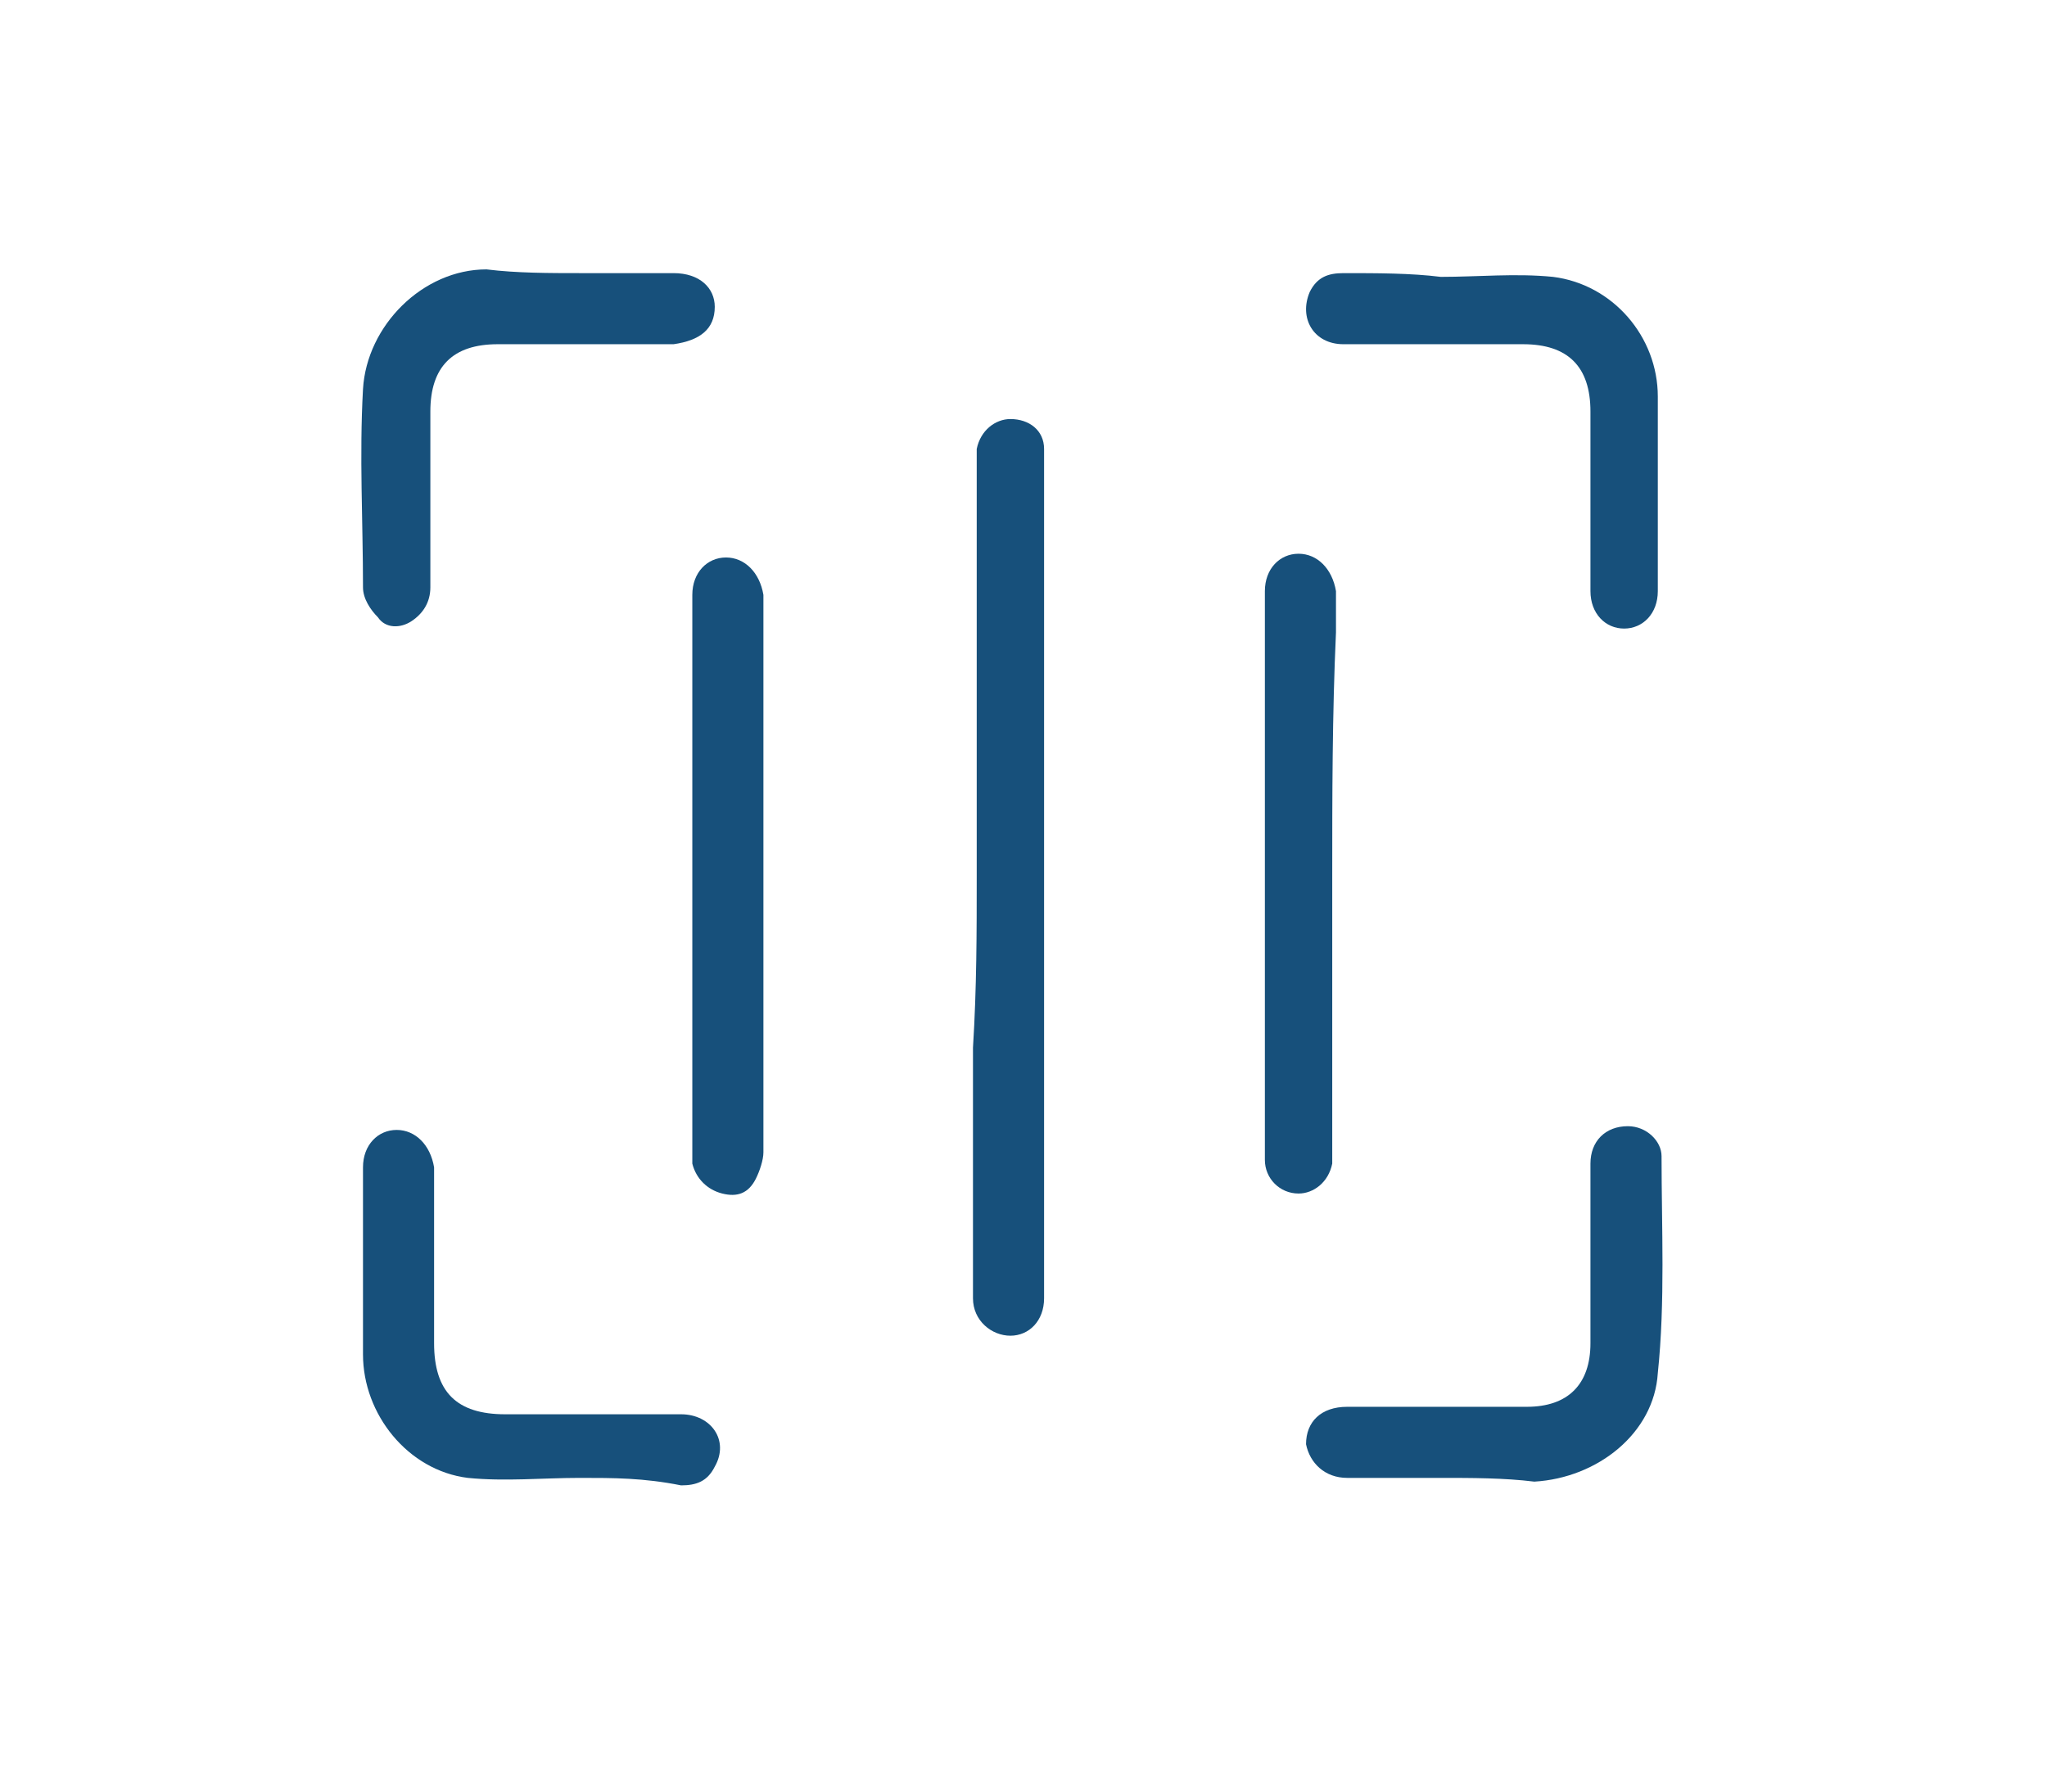
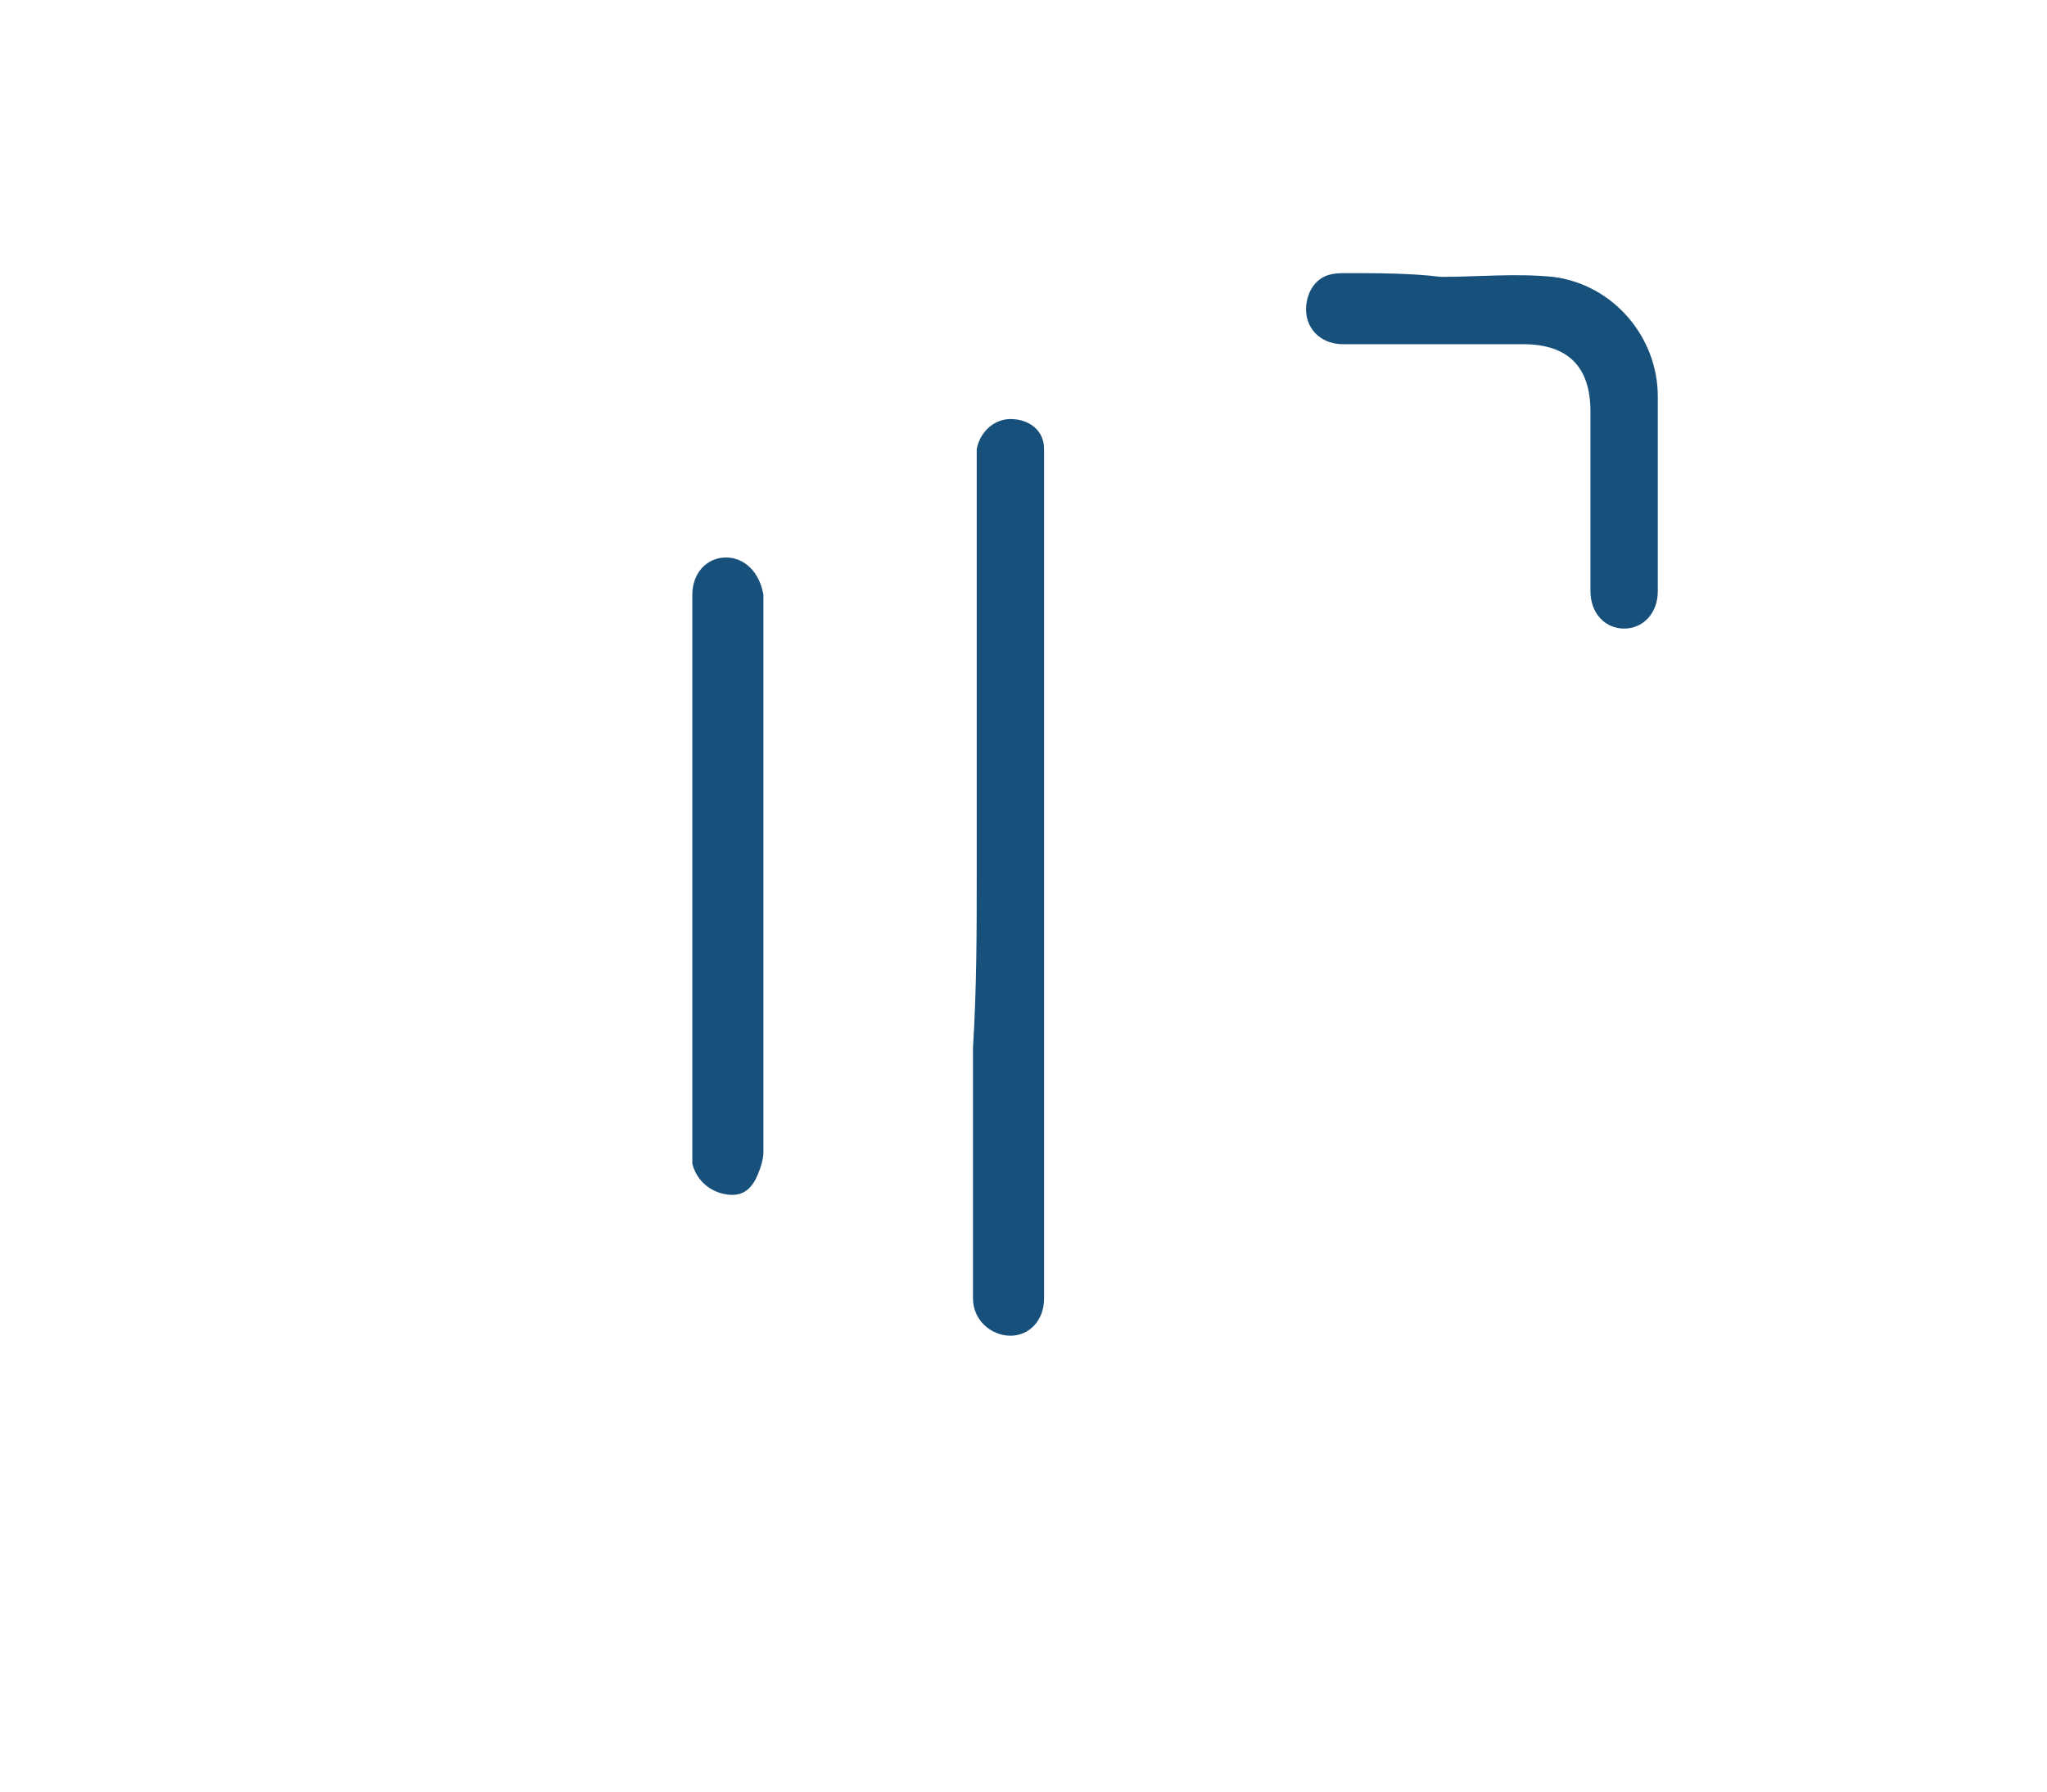
<svg xmlns="http://www.w3.org/2000/svg" version="1.1" id="Layer_1" x="0px" y="0px" viewBox="0 0 54.7 47.9" style="enable-background:new 0 0 54.7 47.9;" xml:space="preserve">
  <style type="text/css">
	.st0{fill:#17507B;}
	.st1{fill:#FFFFFF;}
</style>
  <g>
    <path class="st0" d="M26.1,23.4c0-3.7,0-7.3,0-11c0-0.1,0-0.3,0-0.4c0.1-0.5,0.5-0.8,0.9-0.8c0.5,0,0.9,0.3,0.9,0.8   c0,0.1,0,0.3,0,0.4c0,7.4,0,14.8,0,22.1c0,0.1,0,0.2,0,0.2c0,0.6-0.4,1-0.9,1c-0.5,0-1-0.4-1-1c0-2.2,0-4.5,0-6.7   C26.1,26.4,26.1,24.9,26.1,23.4z" />
    <path class="st0" d="M20.4,23.5c0,2.4,0,4.9,0,7.3c0,0.2-0.1,0.5-0.2,0.7c-0.2,0.4-0.5,0.5-0.9,0.4c-0.4-0.1-0.7-0.4-0.8-0.8   c0-0.1,0-0.3,0-0.4c0-4.9,0-9.7,0-14.6c0-0.1,0-0.1,0-0.2c0-0.6,0.4-1,0.9-1c0.5,0,0.9,0.4,1,1c0,1.7,0,3.4,0,5.2   C20.4,21.9,20.4,22.7,20.4,23.5z" />
-     <path class="st0" d="M35.6,23.4c0,2.4,0,4.9,0,7.3c0,0.1,0,0.3,0,0.4c-0.1,0.5-0.5,0.8-0.9,0.8c-0.5,0-0.9-0.4-0.9-0.9   c0-0.1,0-0.2,0-0.4c0-4.9,0-9.8,0-14.6c0-0.1,0-0.1,0-0.2c0-0.6,0.4-1,0.9-1c0.5,0,0.9,0.4,1,1c0,0.4,0,0.7,0,1.1   C35.6,19.1,35.6,21.3,35.6,23.4z" />
-     <path class="st0" d="M15.5,7.3c0.8,0,1.7,0,2.5,0c0.7,0,1.1,0.4,1.1,0.9c0,0.6-0.4,0.9-1.1,1c-1.6,0-3.1,0-4.7,0   c-1.2,0-1.8,0.6-1.8,1.8c0,1.6,0,3.2,0,4.7c0,0.4-0.2,0.7-0.5,0.9c-0.3,0.2-0.7,0.2-0.9-0.1c-0.2-0.2-0.4-0.5-0.4-0.8   c0-1.8-0.1-3.5,0-5.3c0.1-1.7,1.6-3.2,3.3-3.2C13.8,7.3,14.7,7.3,15.5,7.3C15.5,7.3,15.5,7.3,15.5,7.3z" />
    <path class="st0" d="M38.5,7.4c1,0,2-0.1,3,0c1.6,0.2,2.8,1.6,2.8,3.2c0,1.7,0,3.5,0,5.2c0,0.6-0.4,1-0.9,1c-0.5,0-0.9-0.4-0.9-1   c0-1.6,0-3.2,0-4.8c0-1.2-0.6-1.8-1.8-1.8c-1.6,0-3.2,0-4.8,0c-0.8,0-1.2-0.7-0.9-1.4c0.2-0.4,0.5-0.5,0.9-0.5   C36.8,7.3,37.7,7.3,38.5,7.4C38.5,7.3,38.5,7.3,38.5,7.4z" />
-     <path class="st0" d="M15.5,39.5c-1,0-2,0.1-3,0c-1.6-0.2-2.8-1.7-2.8-3.3c0-1.7,0-3.3,0-5c0-0.6,0.4-1,0.9-1c0.5,0,0.9,0.4,1,1   c0,1.6,0,3.1,0,4.7c0,1.3,0.6,1.9,1.9,1.9c1.6,0,3.1,0,4.7,0c0.8,0,1.3,0.7,0.9,1.4c-0.2,0.4-0.5,0.5-0.9,0.5   C17.2,39.5,16.4,39.5,15.5,39.5C15.5,39.5,15.5,39.5,15.5,39.5z" />
-     <path class="st0" d="M38.5,39.5c-0.8,0-1.7,0-2.5,0c-0.6,0-1-0.4-1.1-0.9c0-0.6,0.4-1,1.1-1c1.6,0,3.2,0,4.8,0   c1.1,0,1.7-0.6,1.7-1.7c0-1.6,0-3.2,0-4.8c0-0.6,0.4-1,1-1c0.5,0,0.9,0.4,0.9,0.8c0,1.9,0.1,3.9-0.1,5.8c-0.1,1.6-1.6,2.8-3.3,2.9   C40.2,39.5,39.3,39.5,38.5,39.5C38.5,39.5,38.5,39.5,38.5,39.5z" />
  </g>
</svg>